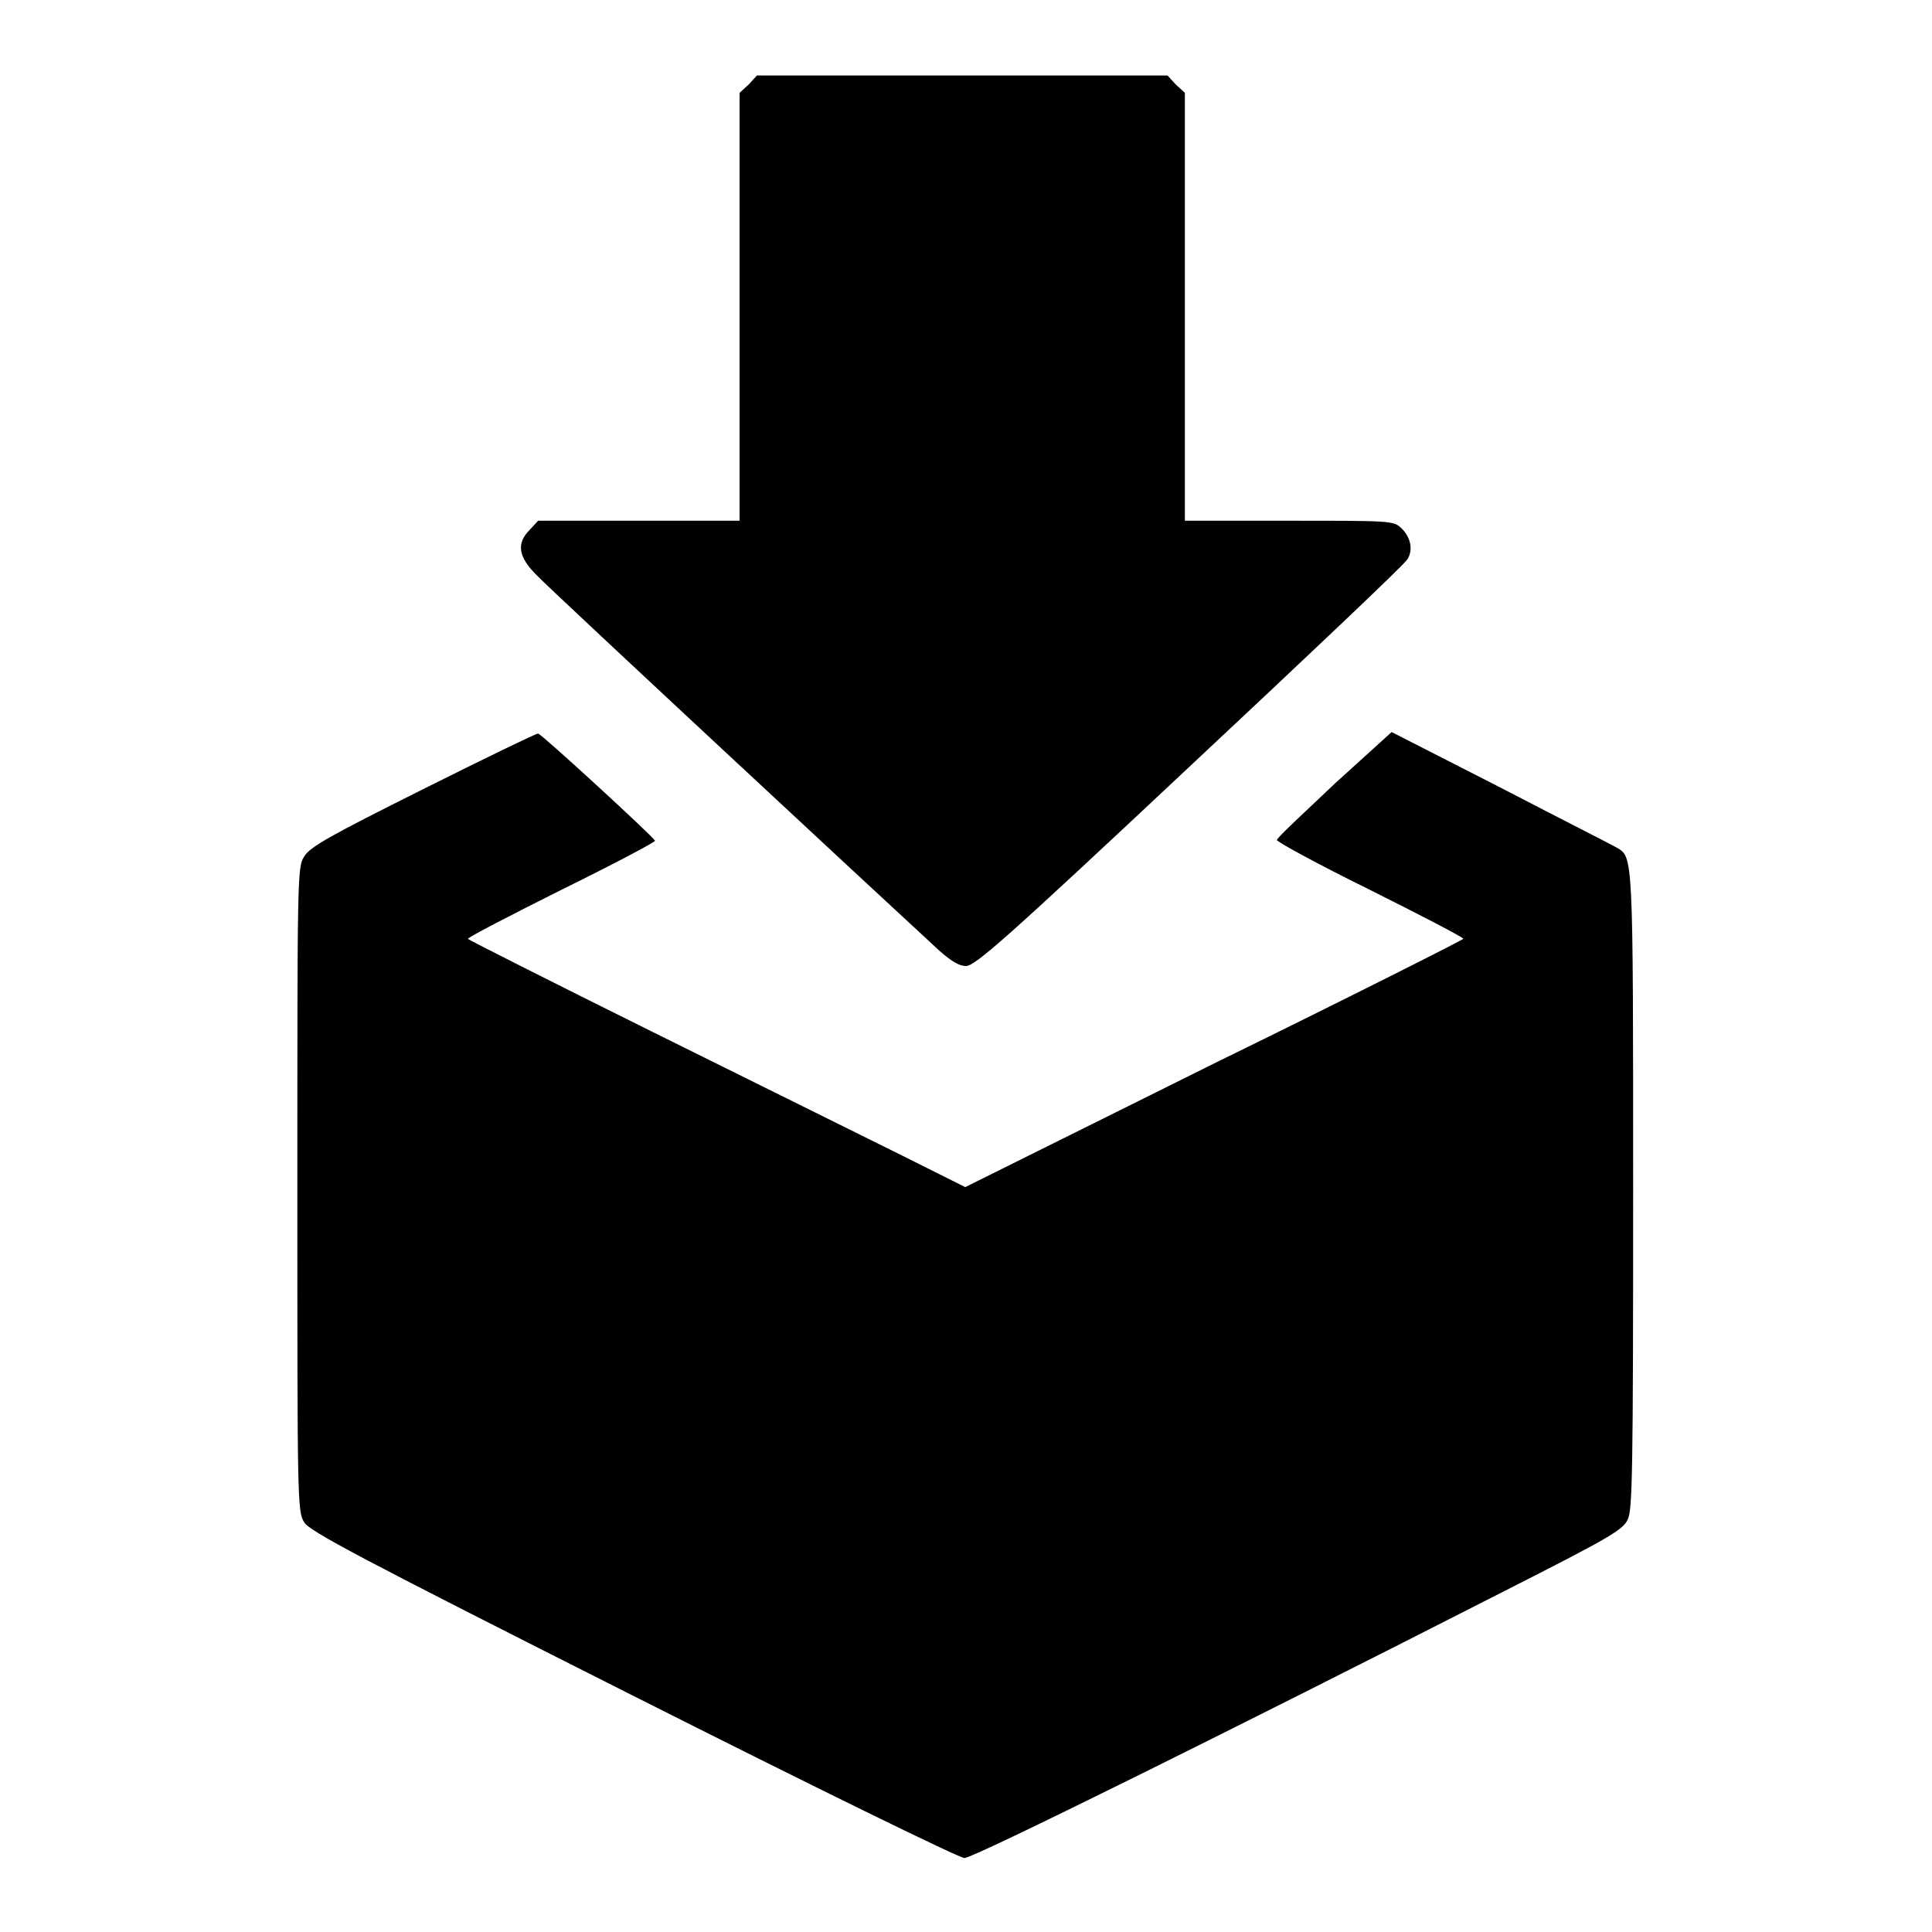
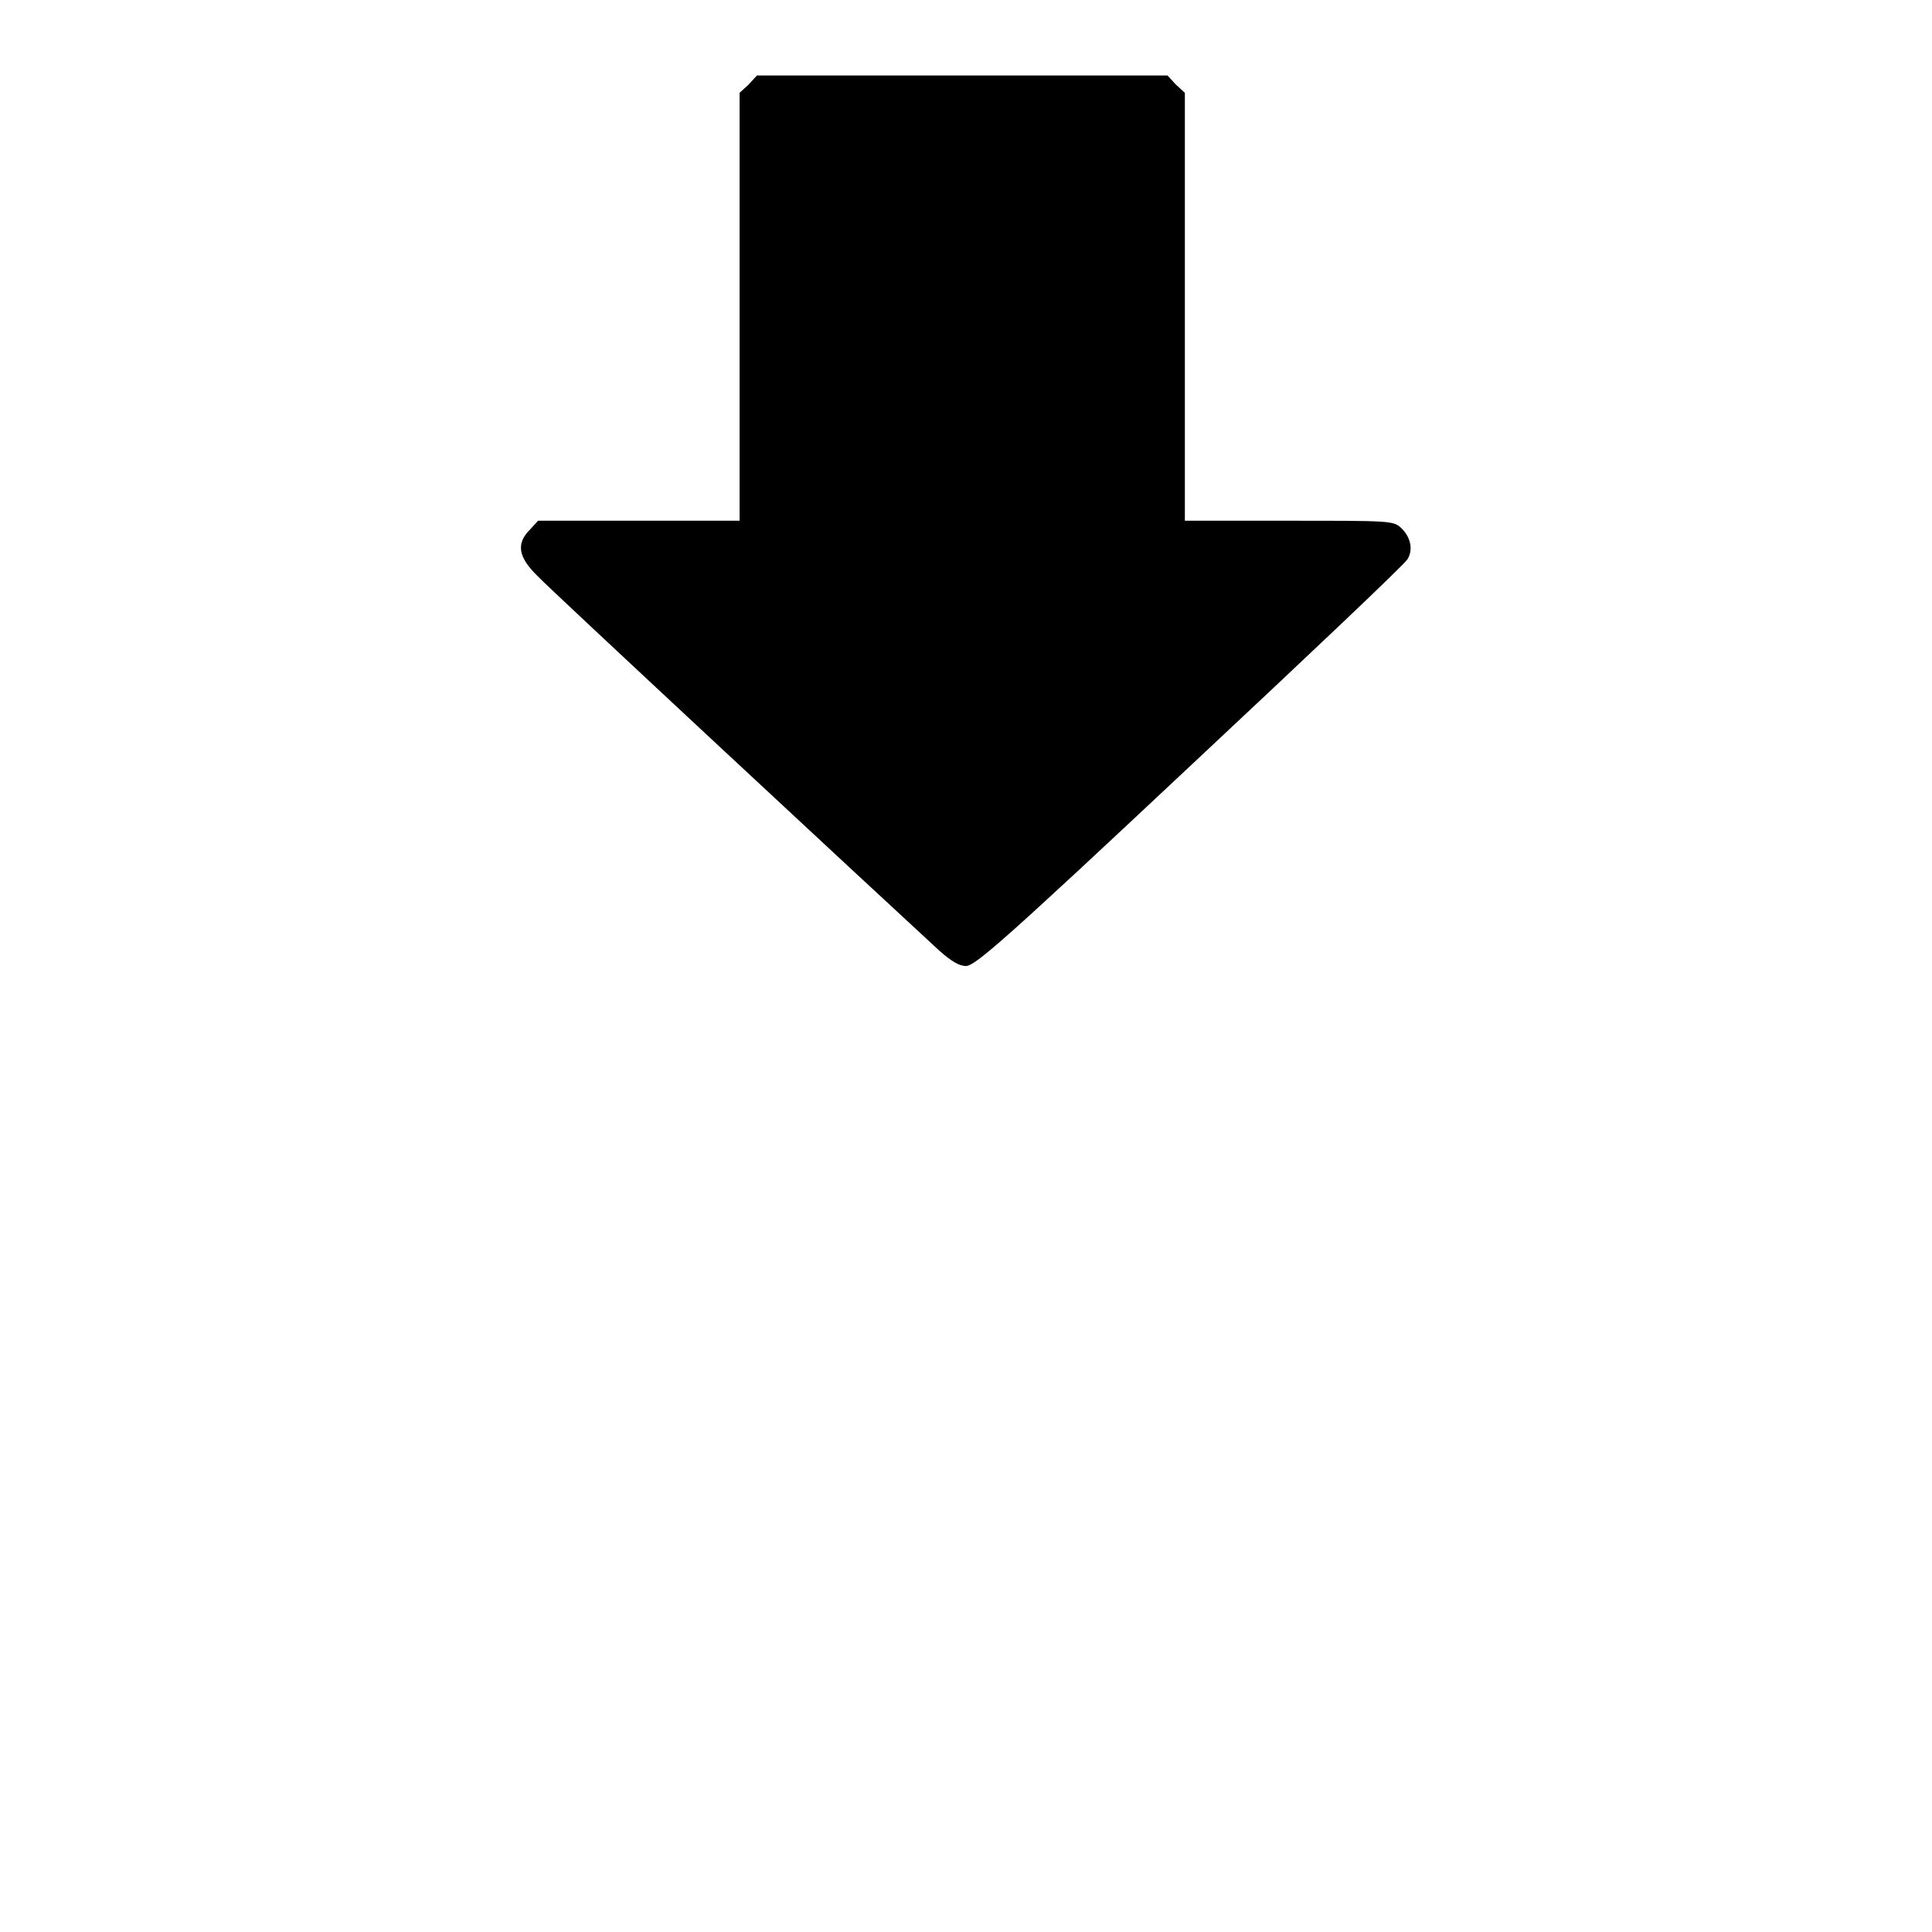
<svg xmlns="http://www.w3.org/2000/svg" version="1.1" x="0px" y="0px" viewBox="0 0 256 256" enable-background="new 0 0 256 256" xml:space="preserve">
  <g>
    <g>
      <g>
        <path fill="#000000" d="M99.2,11.2L98,12.3v28.4V69H84.7H71.3l-1.1,1.2c-1.8,1.8-1.6,3.6,1.1,6.2c1.7,1.8,44.4,41.5,53.2,49.6c1.6,1.4,2.6,2,3.5,2c1.2,0,5.3-3.6,29.6-26.4c15.5-14.5,28.5-26.8,28.9-27.5c0.8-1.3,0.4-3-0.9-4.2c-1-0.9-1.6-0.9-14.8-0.9H157V40.7V12.3l-1.2-1.1l-1.1-1.2h-27.2h-27.2L99.2,11.2z" />
-         <path fill="#000000" d="M176.9,103.8c-4.1,3.9-7.7,7.2-7.7,7.5c-0.1,0.2,5.4,3.2,12.3,6.6c6.8,3.4,12.4,6.3,12.4,6.5c0,0.1-14.8,7.6-33,16.5l-33,16.4l-8.4-4.2c-4.6-2.3-19.4-9.6-32.9-16.3c-13.5-6.7-24.6-12.3-24.6-12.4c0-0.2,5.6-3.1,12.4-6.5c6.9-3.4,12.4-6.3,12.4-6.5c-0.3-0.6-15.1-14.2-15.5-14.2c-0.3,0-7.1,3.3-15.3,7.4c-12.4,6.2-14.9,7.6-15.7,8.9c-0.9,1.4-0.9,2.5-0.9,44.1c0,41,0,42.7,0.9,44.1c0.7,1.2,7.3,4.7,43.6,23c24,12.1,43.2,21.5,43.9,21.5c1.2,0,35.7-17.1,71-35.1c14.6-7.4,16.3-8.4,16.9-9.8c0.6-1.3,0.7-6.2,0.7-43.6c0-44.9,0-44.1-2.2-45.4c-0.5-0.3-7.4-3.8-15.3-7.9l-14.5-7.4L176.9,103.8z" />
      </g>
    </g>
  </g>
</svg>